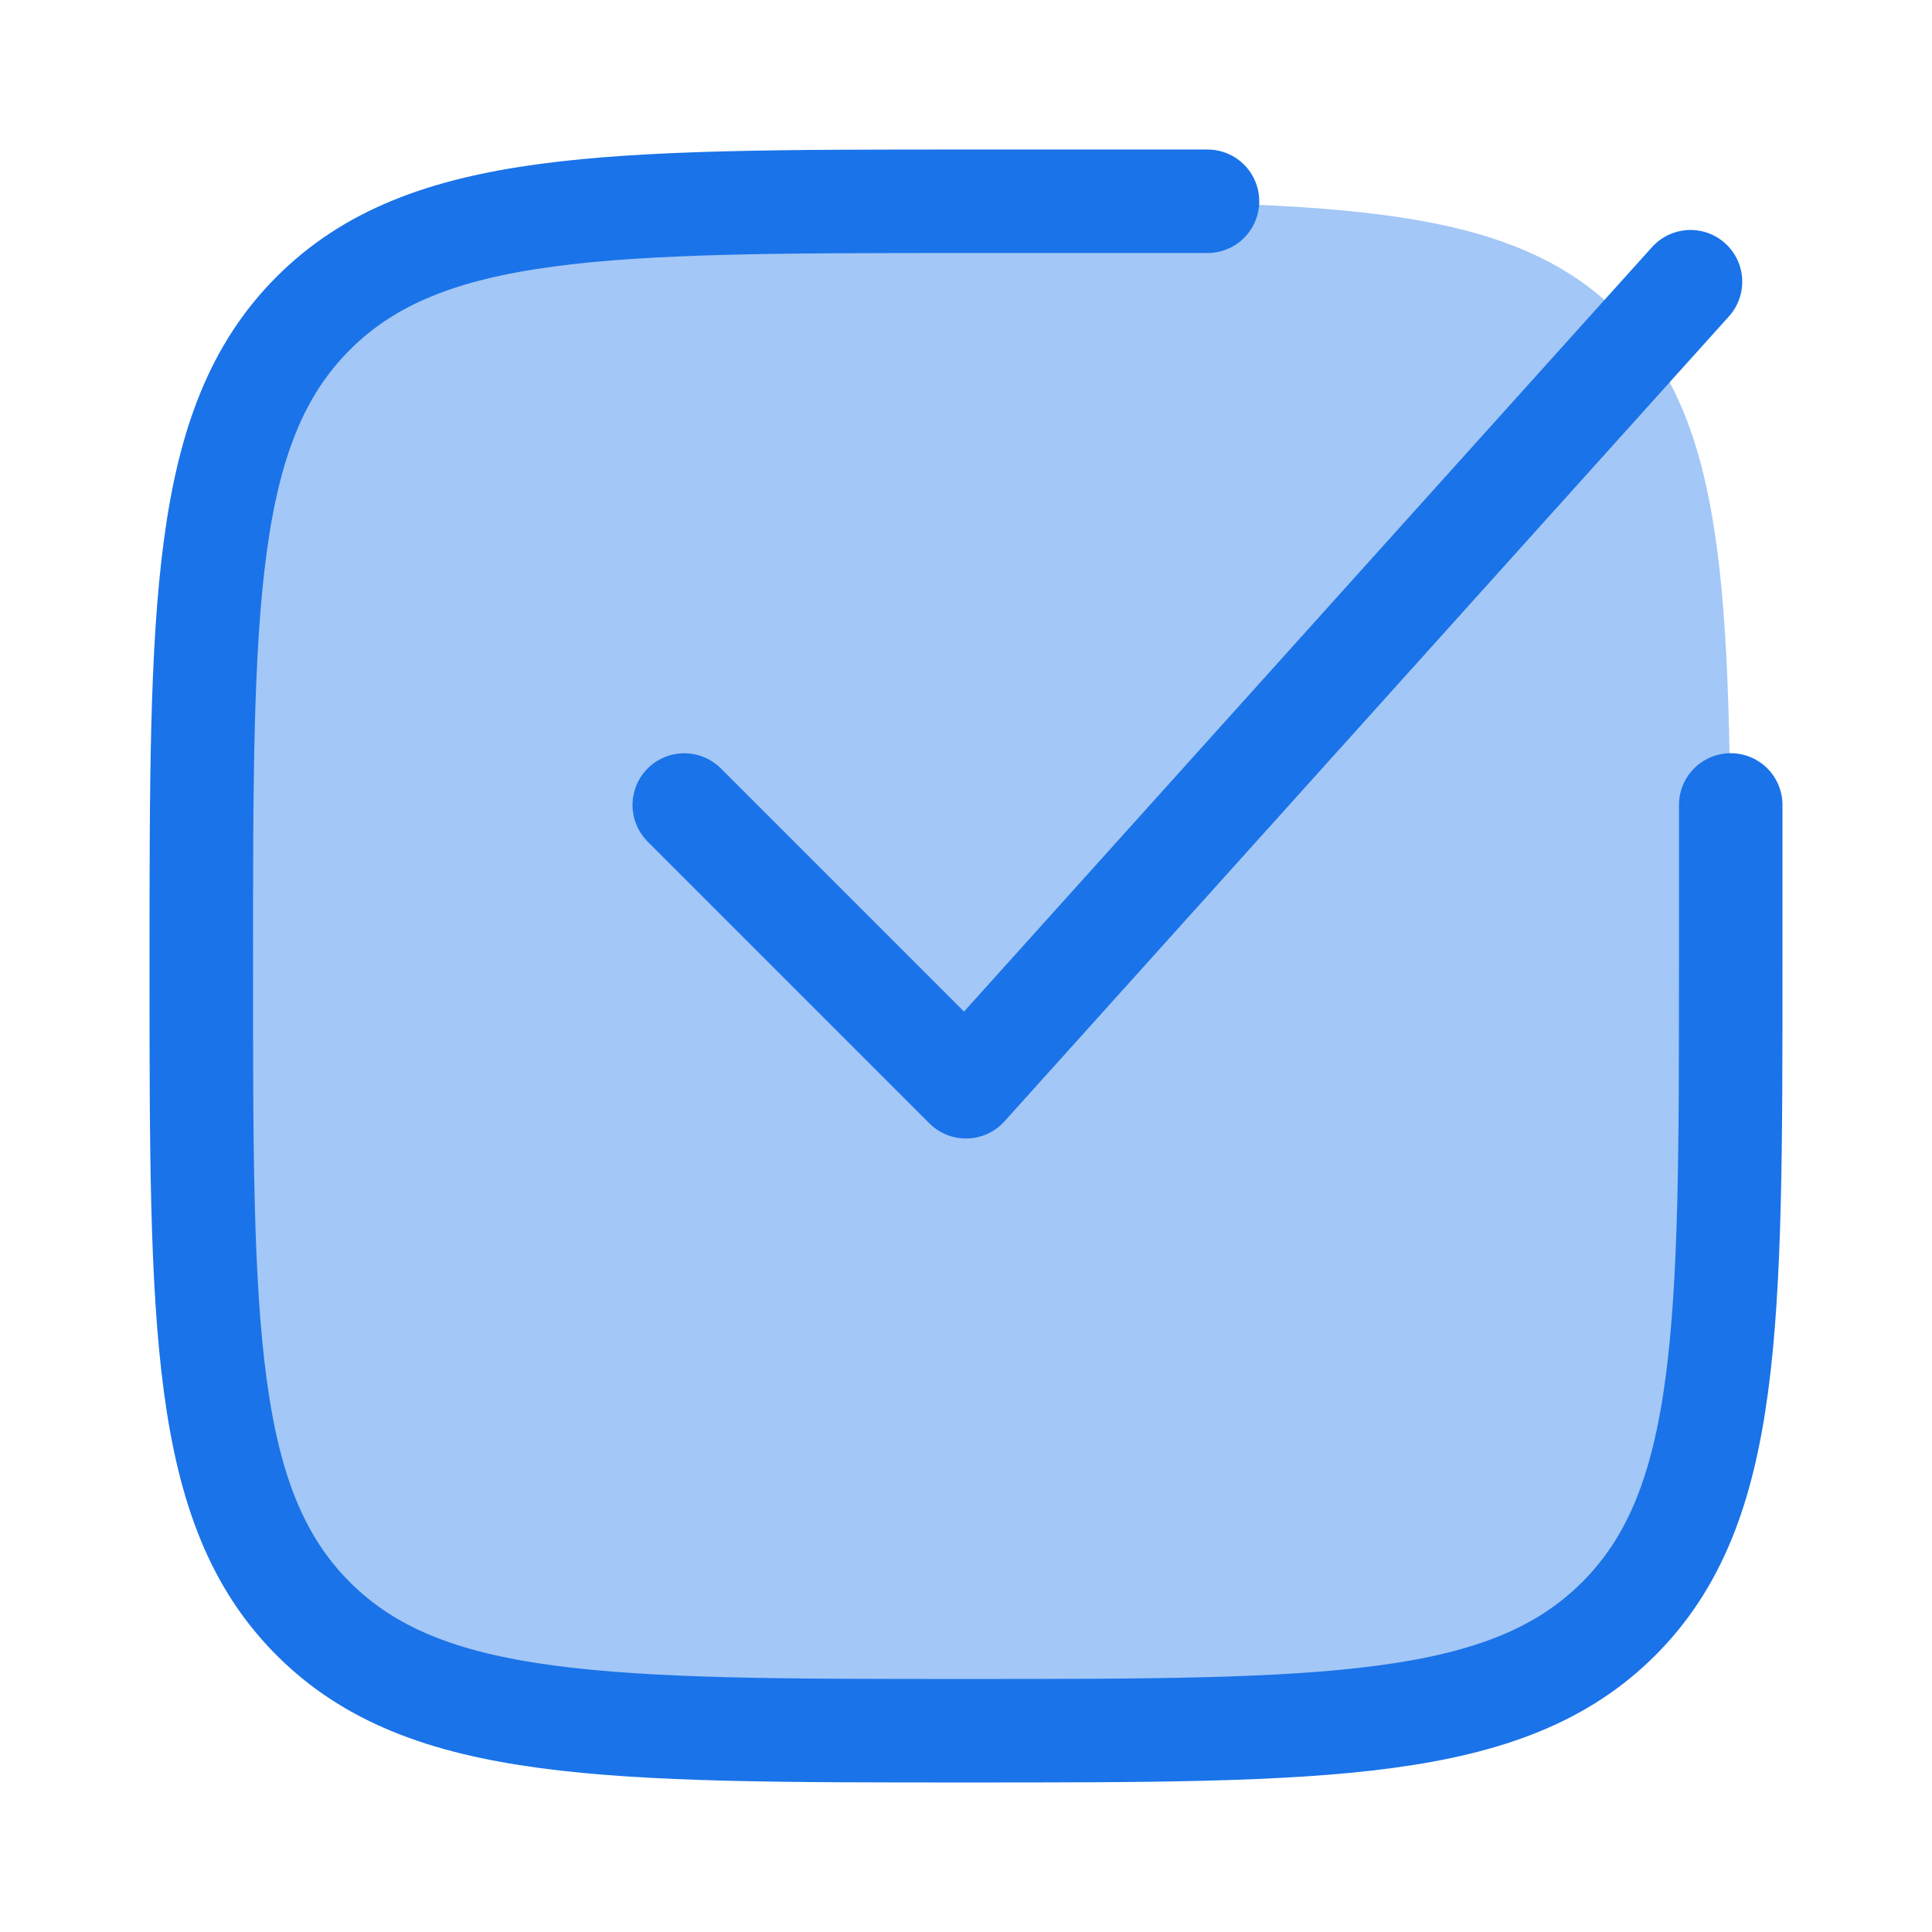
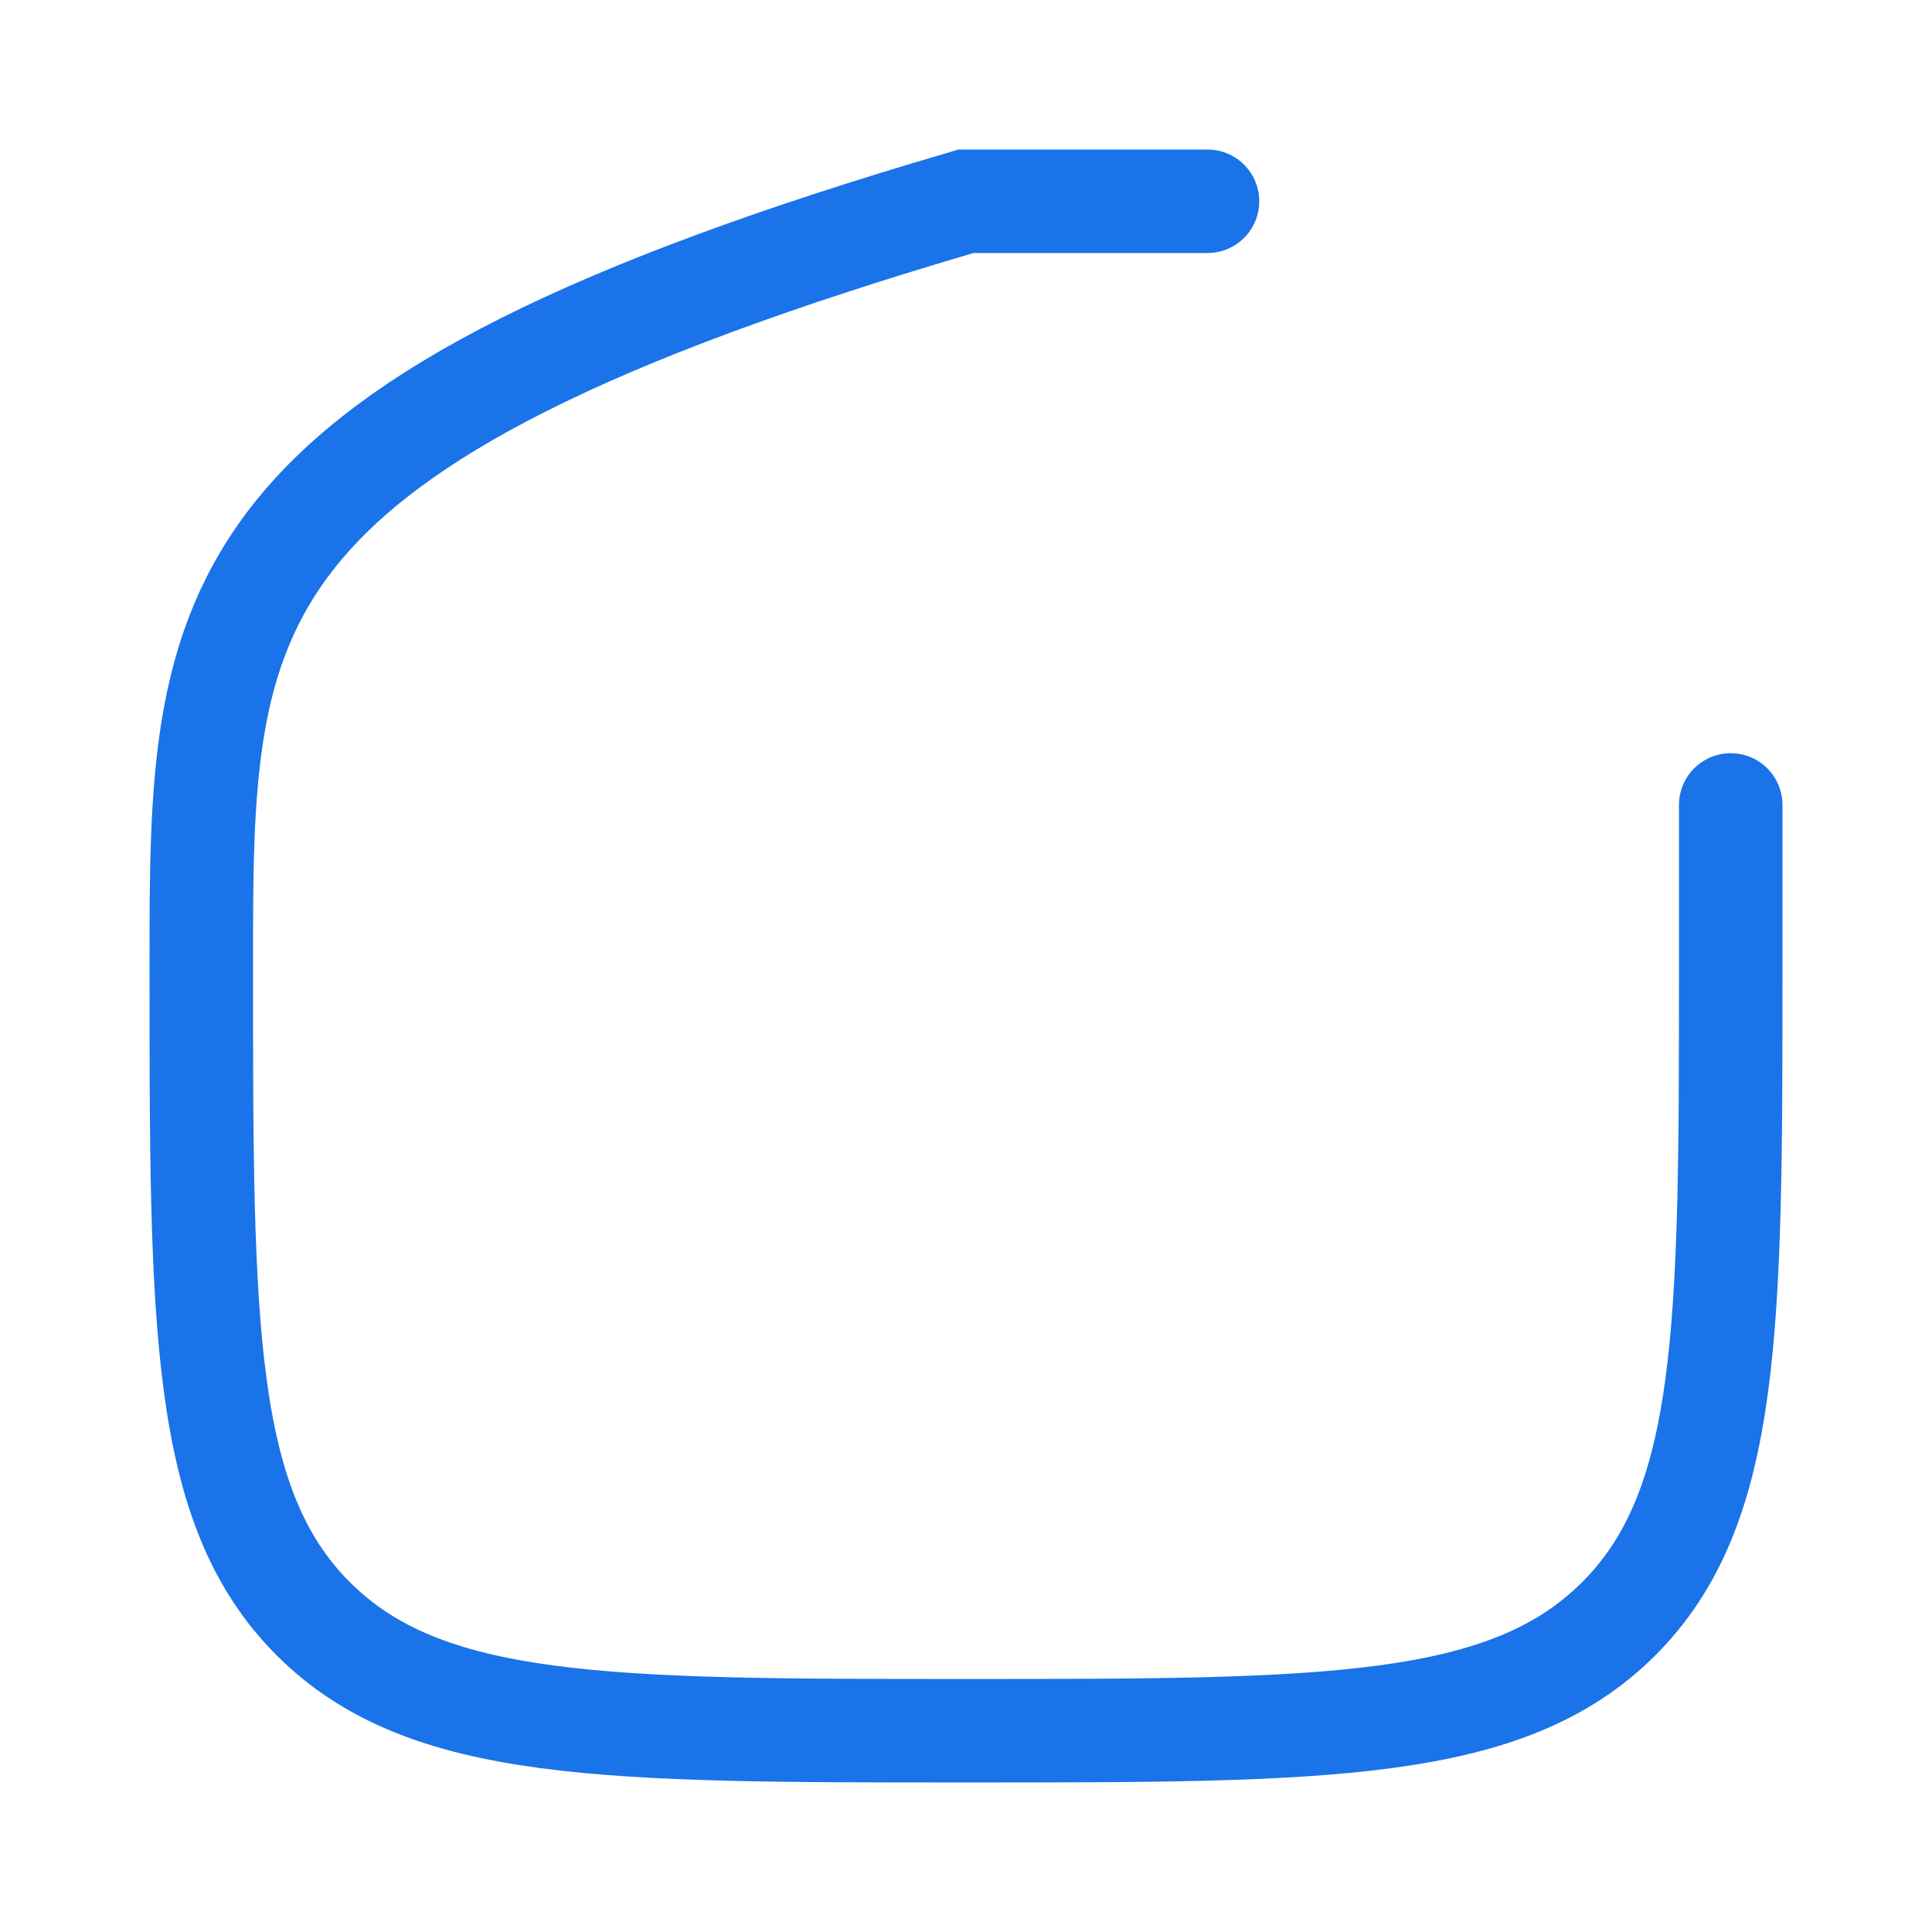
<svg xmlns="http://www.w3.org/2000/svg" width="28" height="28" viewBox="0 0 28 28" fill="none">
-   <path opacity="0.4" d="M2.917 14C2.917 8.775 2.917 6.163 4.54 4.54C6.163 2.917 8.775 2.917 14 2.917C19.225 2.917 21.837 2.917 23.46 4.54C25.083 6.163 25.083 8.775 25.083 14C25.083 19.224 25.083 21.837 23.46 23.46C21.837 25.083 19.225 25.083 14 25.083C8.775 25.083 6.163 25.083 4.54 23.46C2.917 21.837 2.917 19.224 2.917 14Z" fill="#1A73E8" />
-   <path d="M17.5 2.917H14C8.775 2.917 6.163 2.917 4.54 4.54C2.917 6.163 2.917 8.775 2.917 14C2.917 19.224 2.917 21.837 4.54 23.46C6.163 25.083 8.775 25.083 14 25.083C19.225 25.083 21.837 25.083 23.46 23.46C25.083 21.837 25.083 19.224 25.083 14V11.666" stroke="#1A73E8" stroke-width="1.5" stroke-linecap="round" />
-   <path d="M9.917 11.667L14 15.75L24.5 4.083" stroke="#1A73E8" stroke-width="1.5" stroke-linecap="round" stroke-linejoin="round" />
+   <path d="M17.5 2.917H14C2.917 6.163 2.917 8.775 2.917 14C2.917 19.224 2.917 21.837 4.54 23.46C6.163 25.083 8.775 25.083 14 25.083C19.225 25.083 21.837 25.083 23.46 23.46C25.083 21.837 25.083 19.224 25.083 14V11.666" stroke="#1A73E8" stroke-width="1.5" stroke-linecap="round" />
</svg>